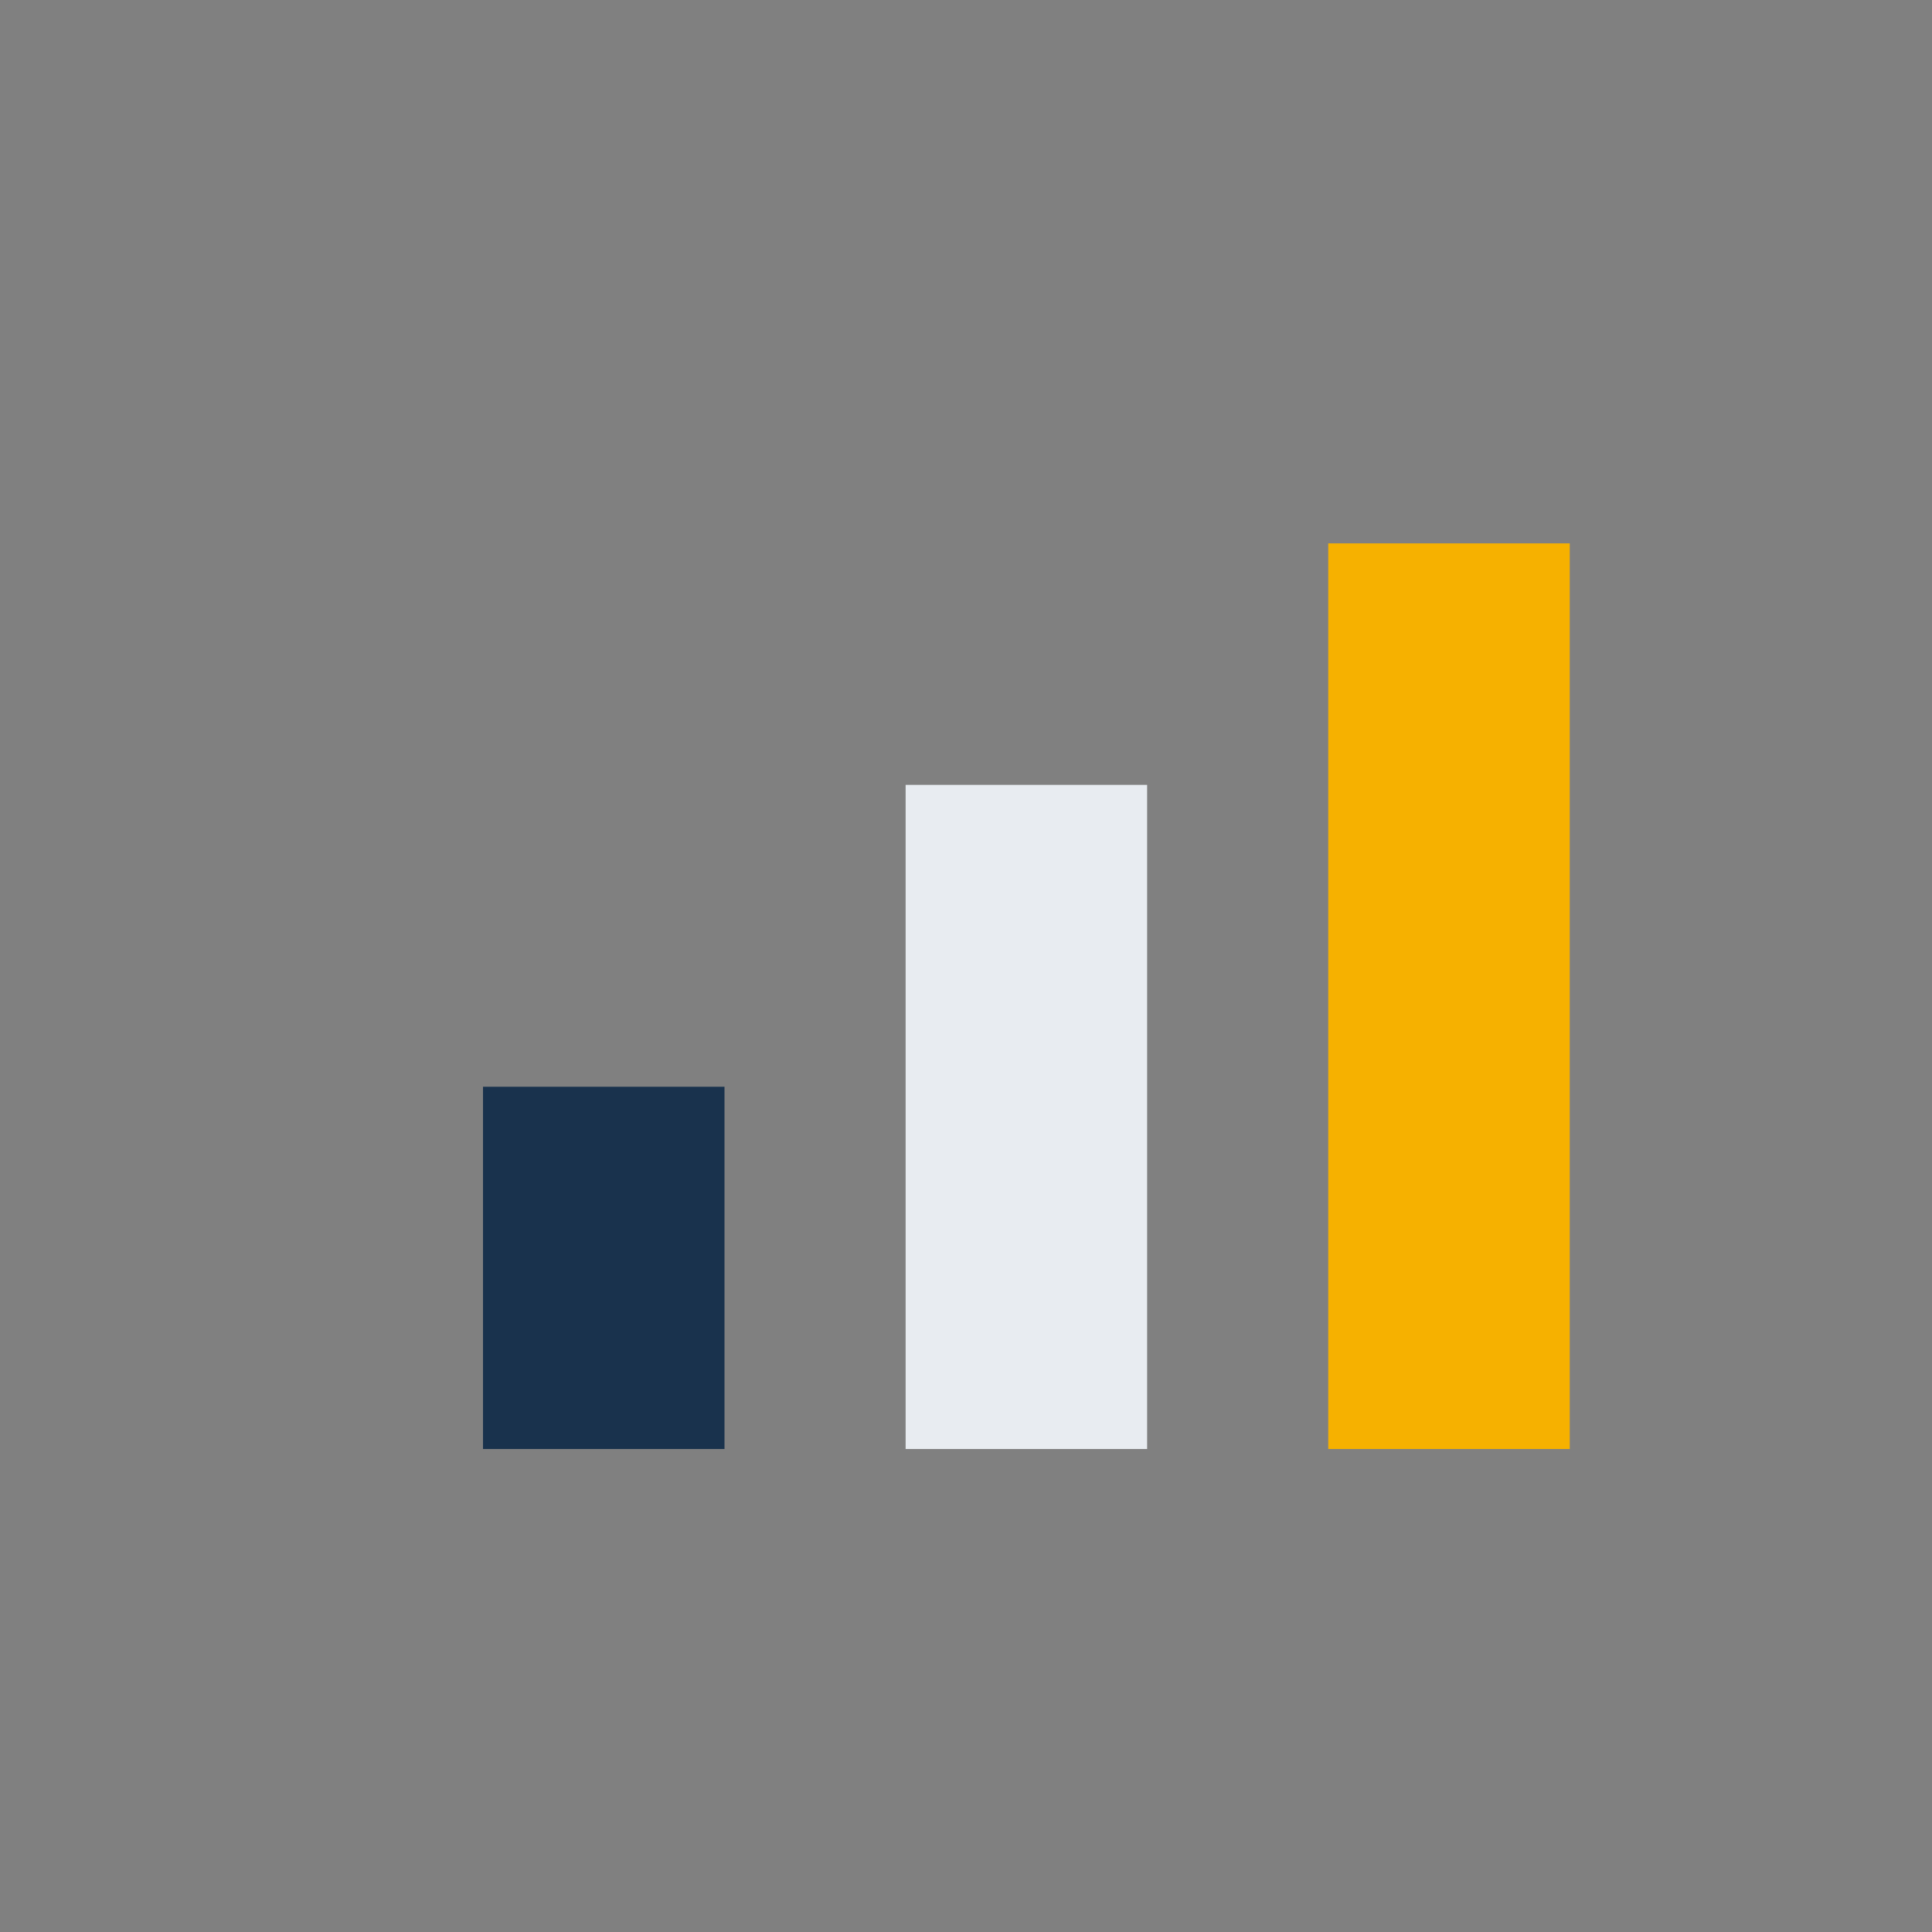
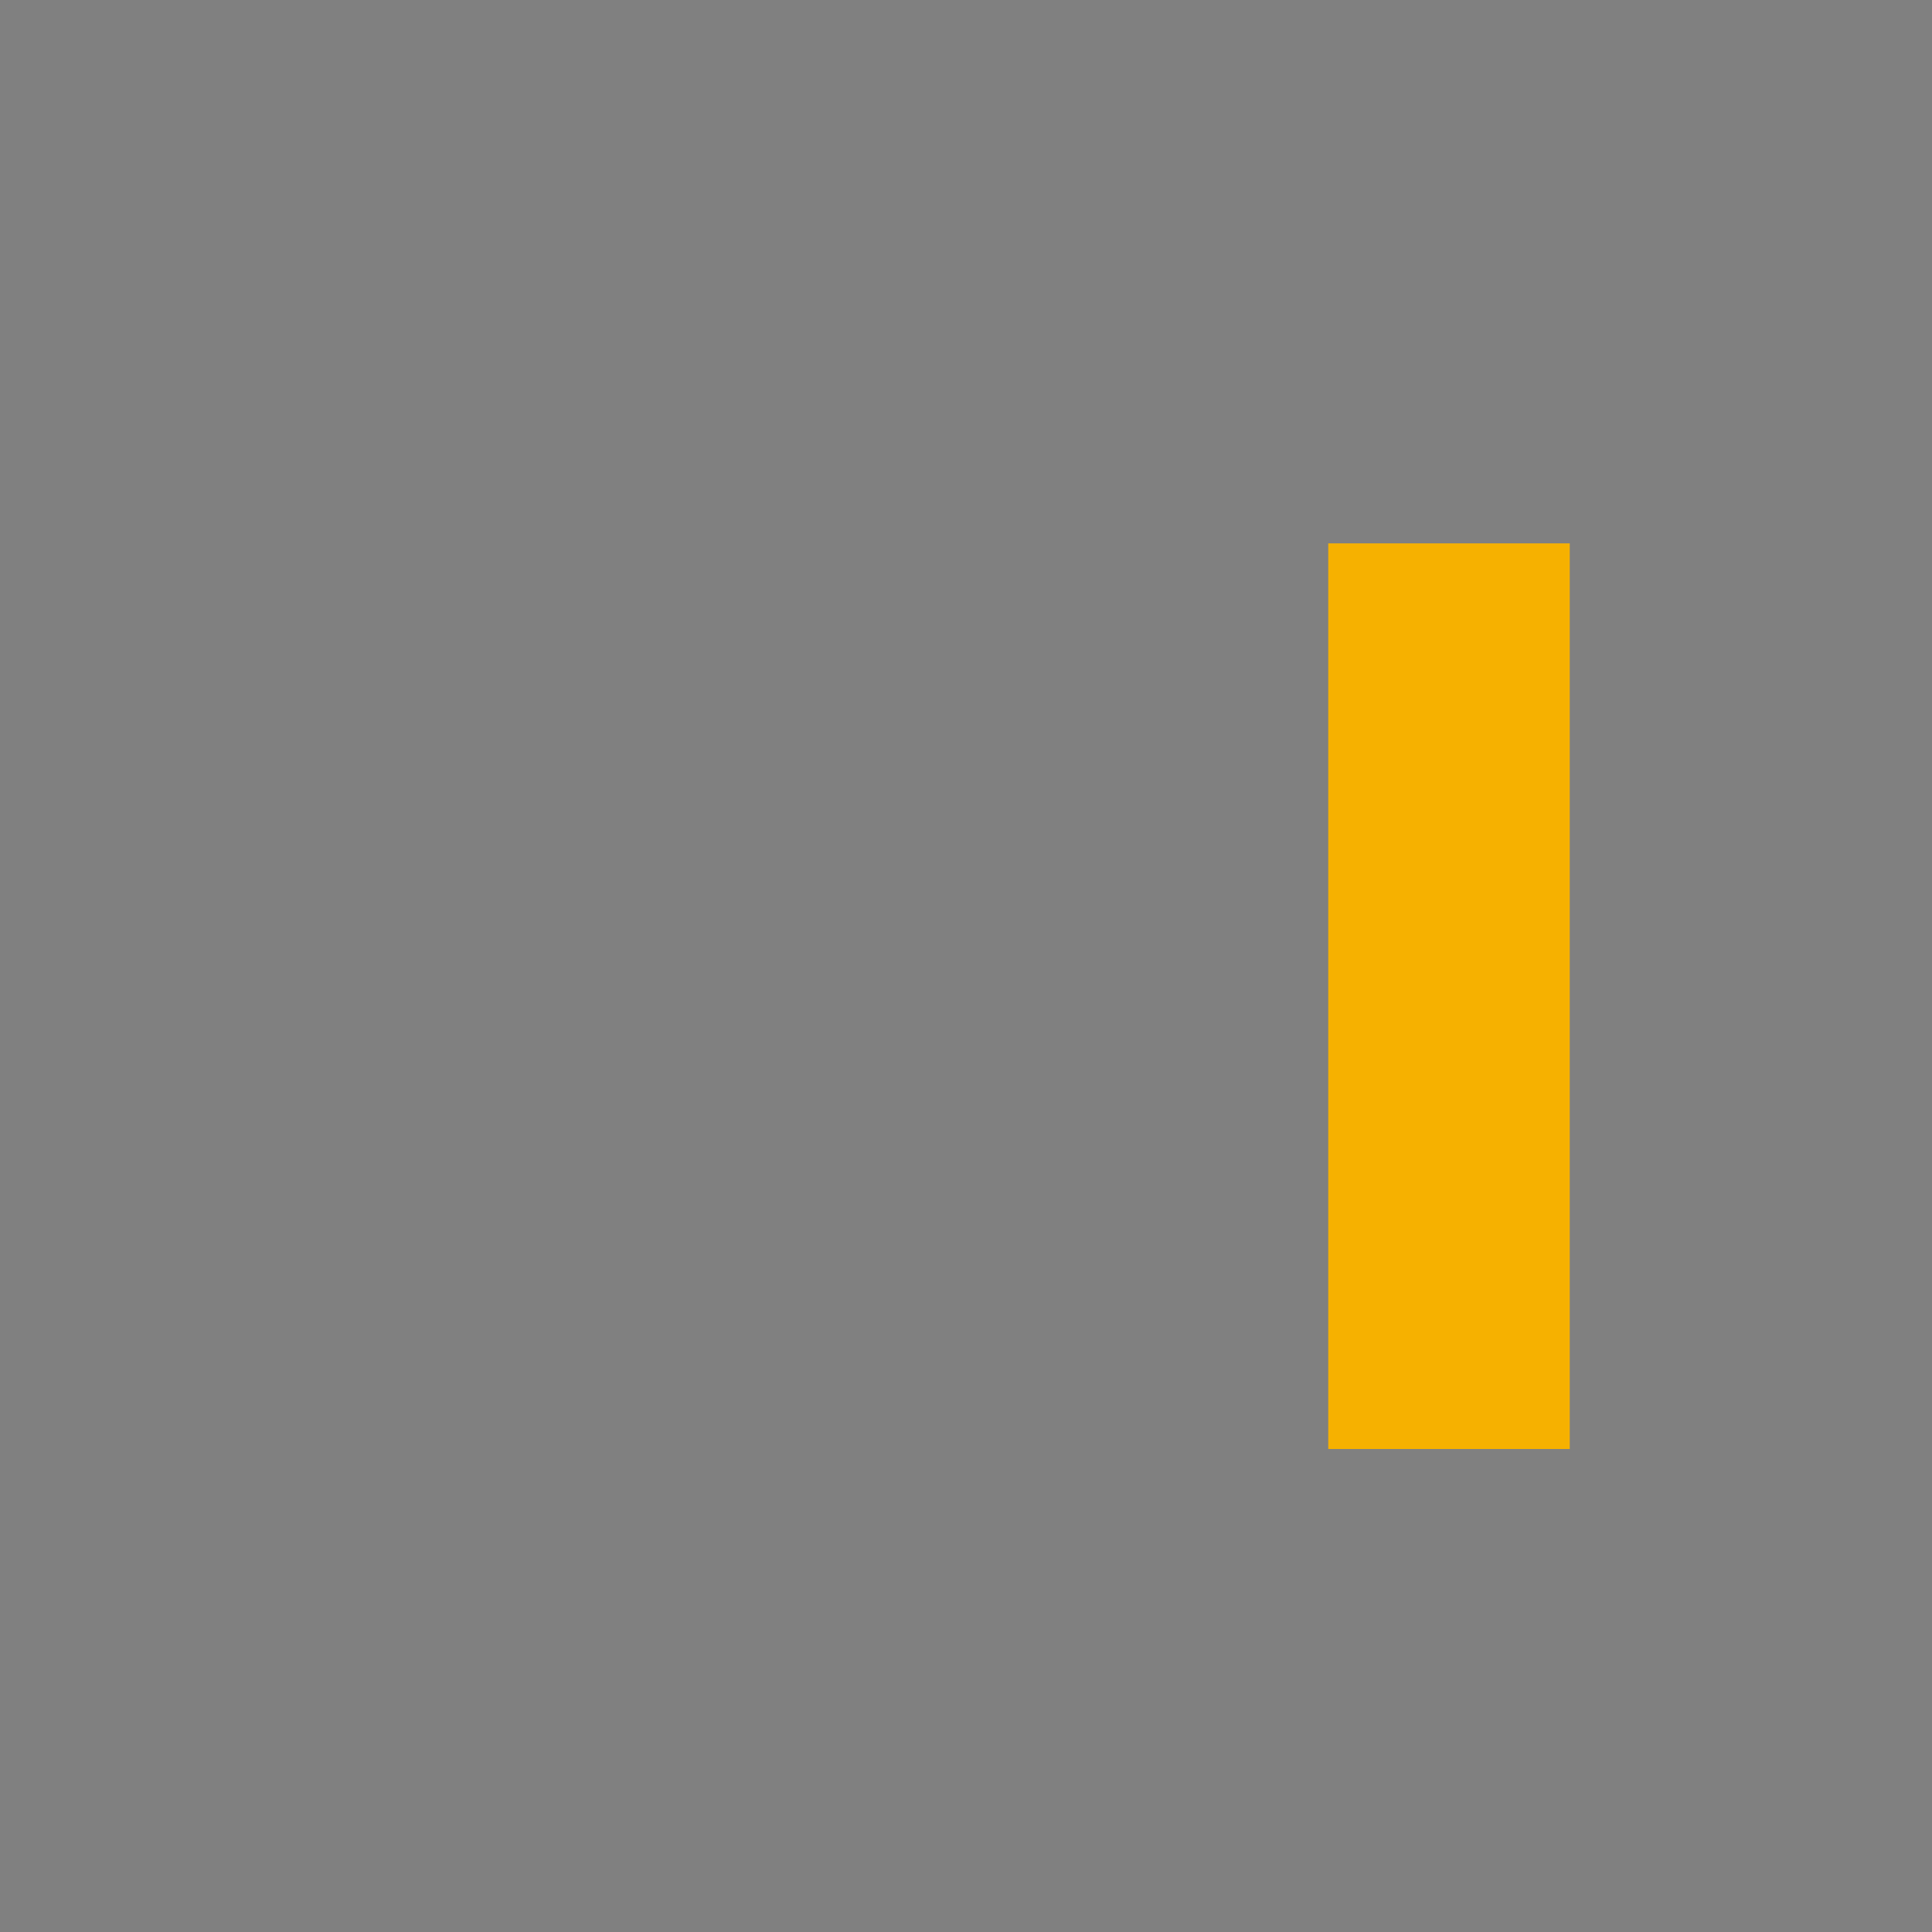
<svg xmlns="http://www.w3.org/2000/svg" width="32" height="32" viewBox="0 0 32 32">
  <rect x="0" y="0" width="32" height="32" fill="#808080" stroke="none" />
-   <rect x="8" y="18" width="4" height="6" fill="#19324D" />
-   <rect x="15" y="13" width="4" height="11" fill="#E8ECF1" />
  <rect x="22" y="9" width="4" height="15" fill="#F6B100" />
</svg>